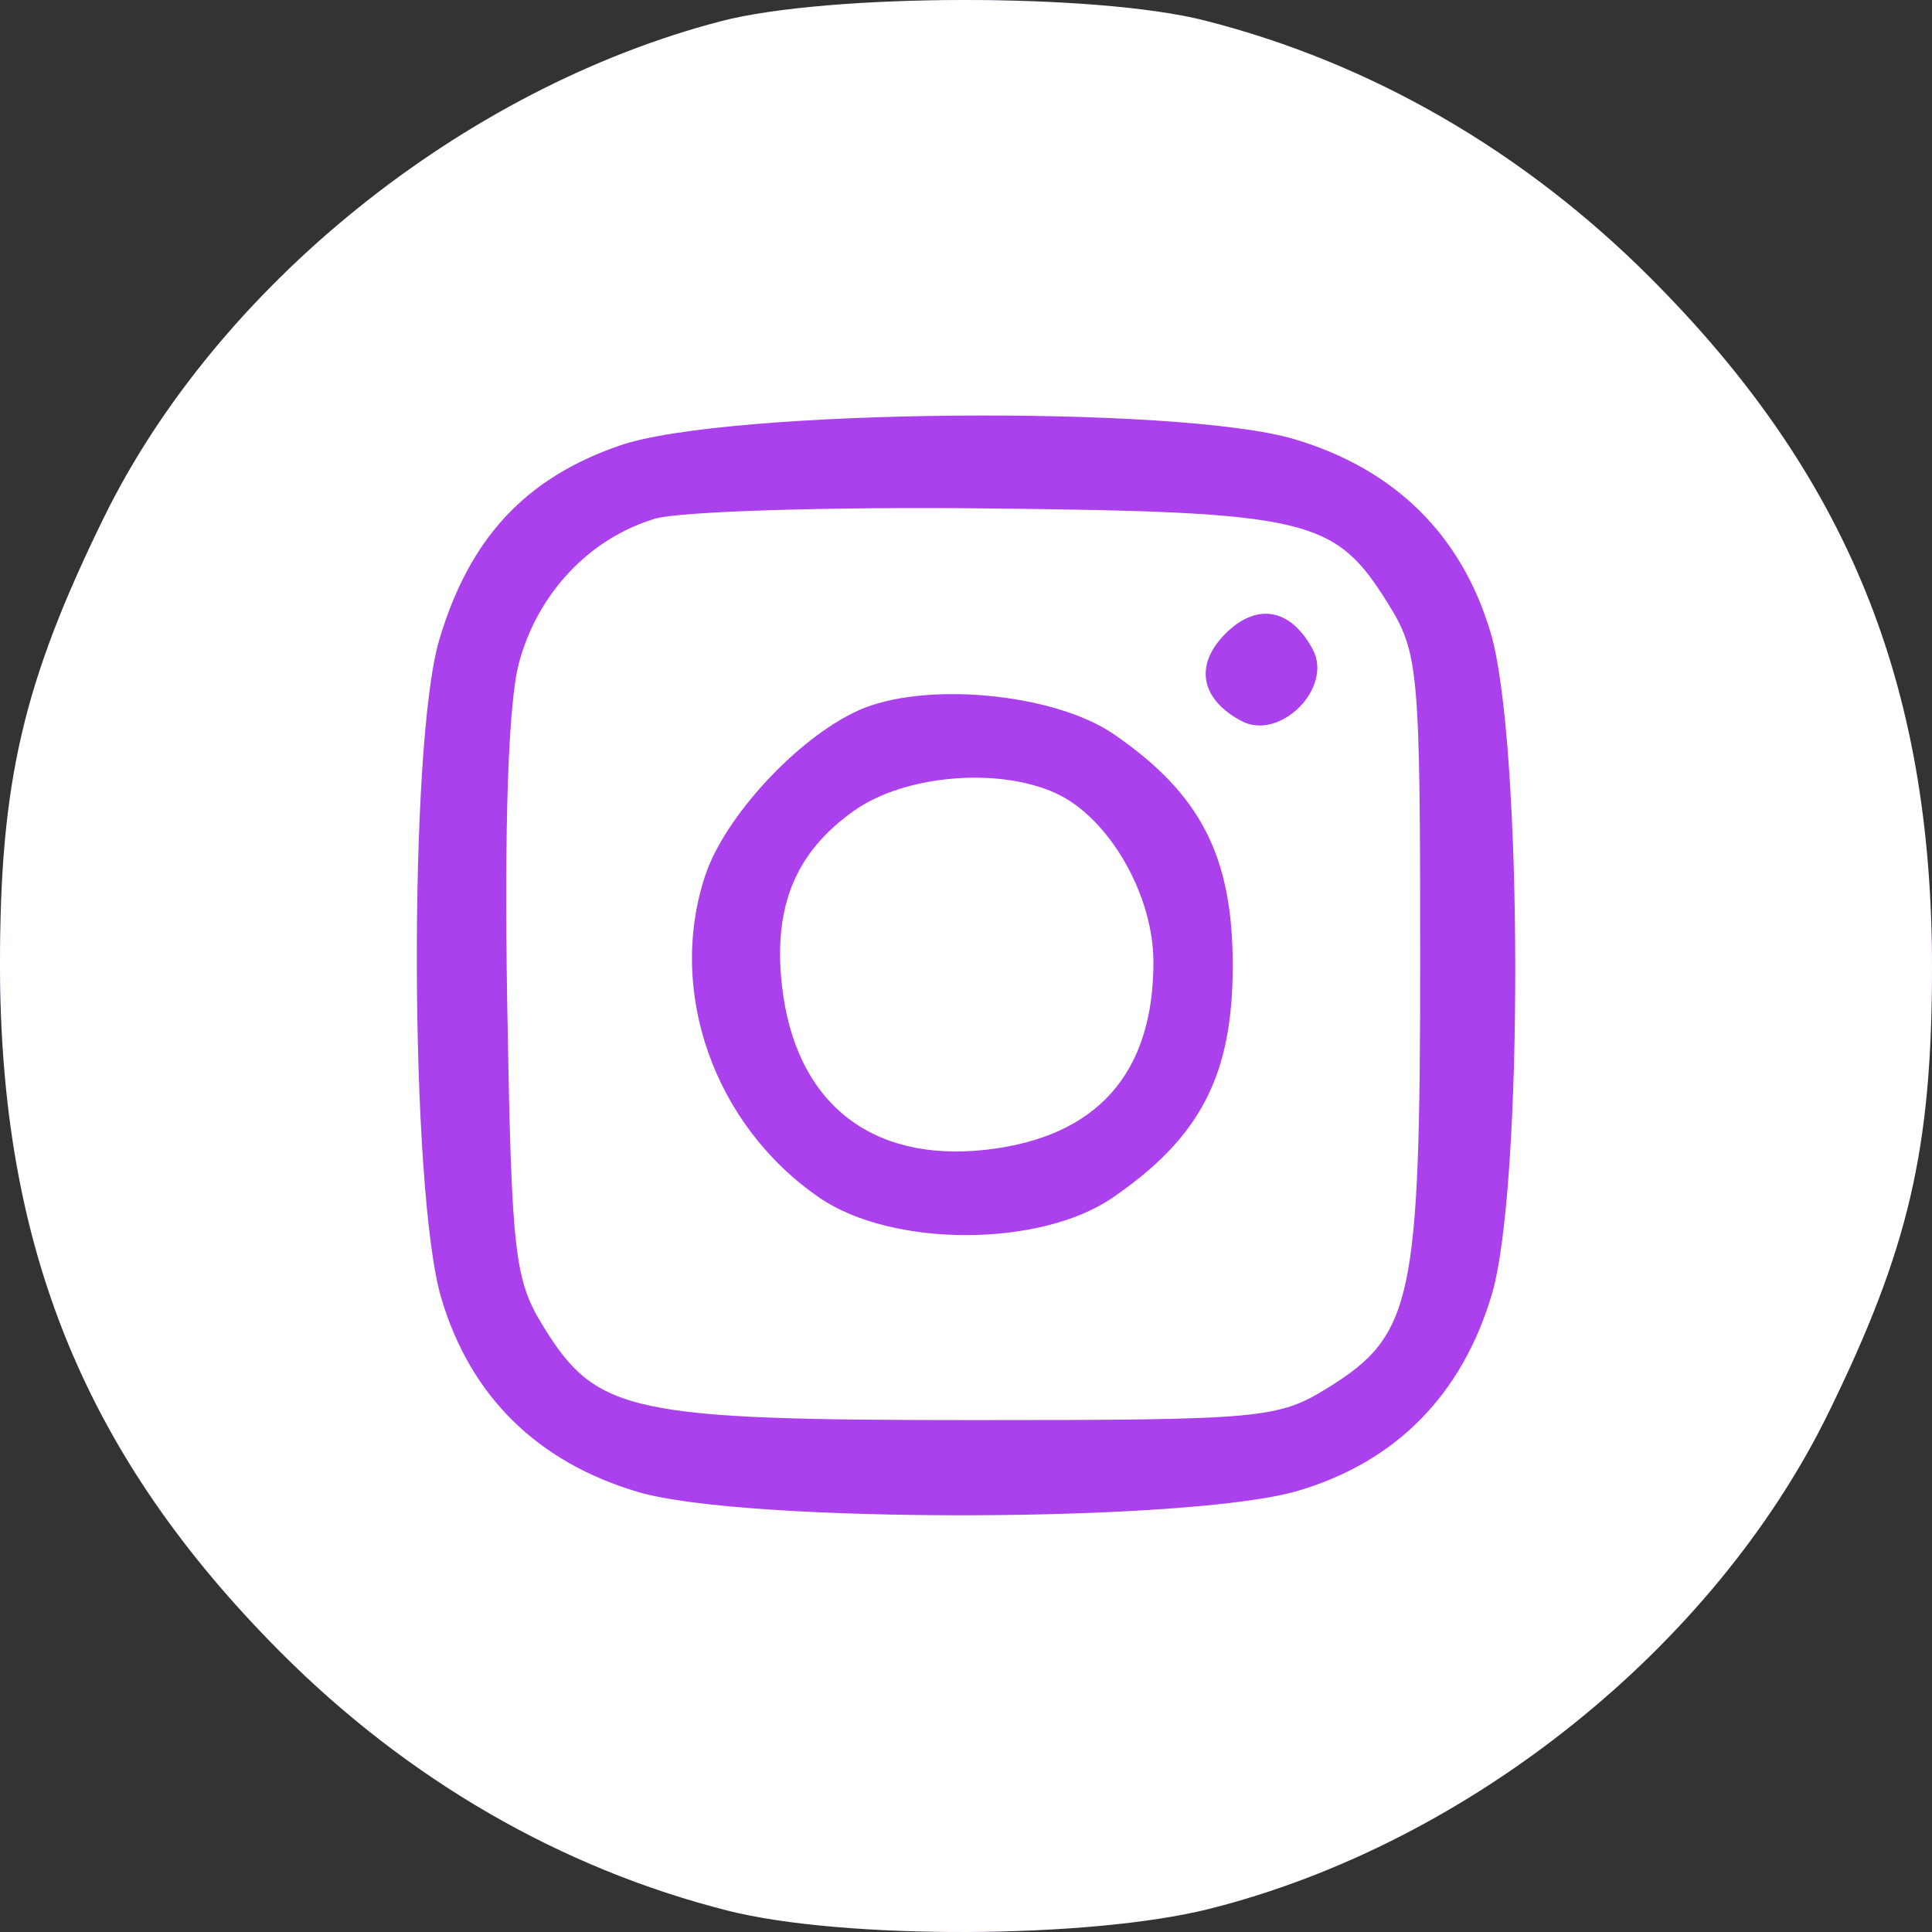
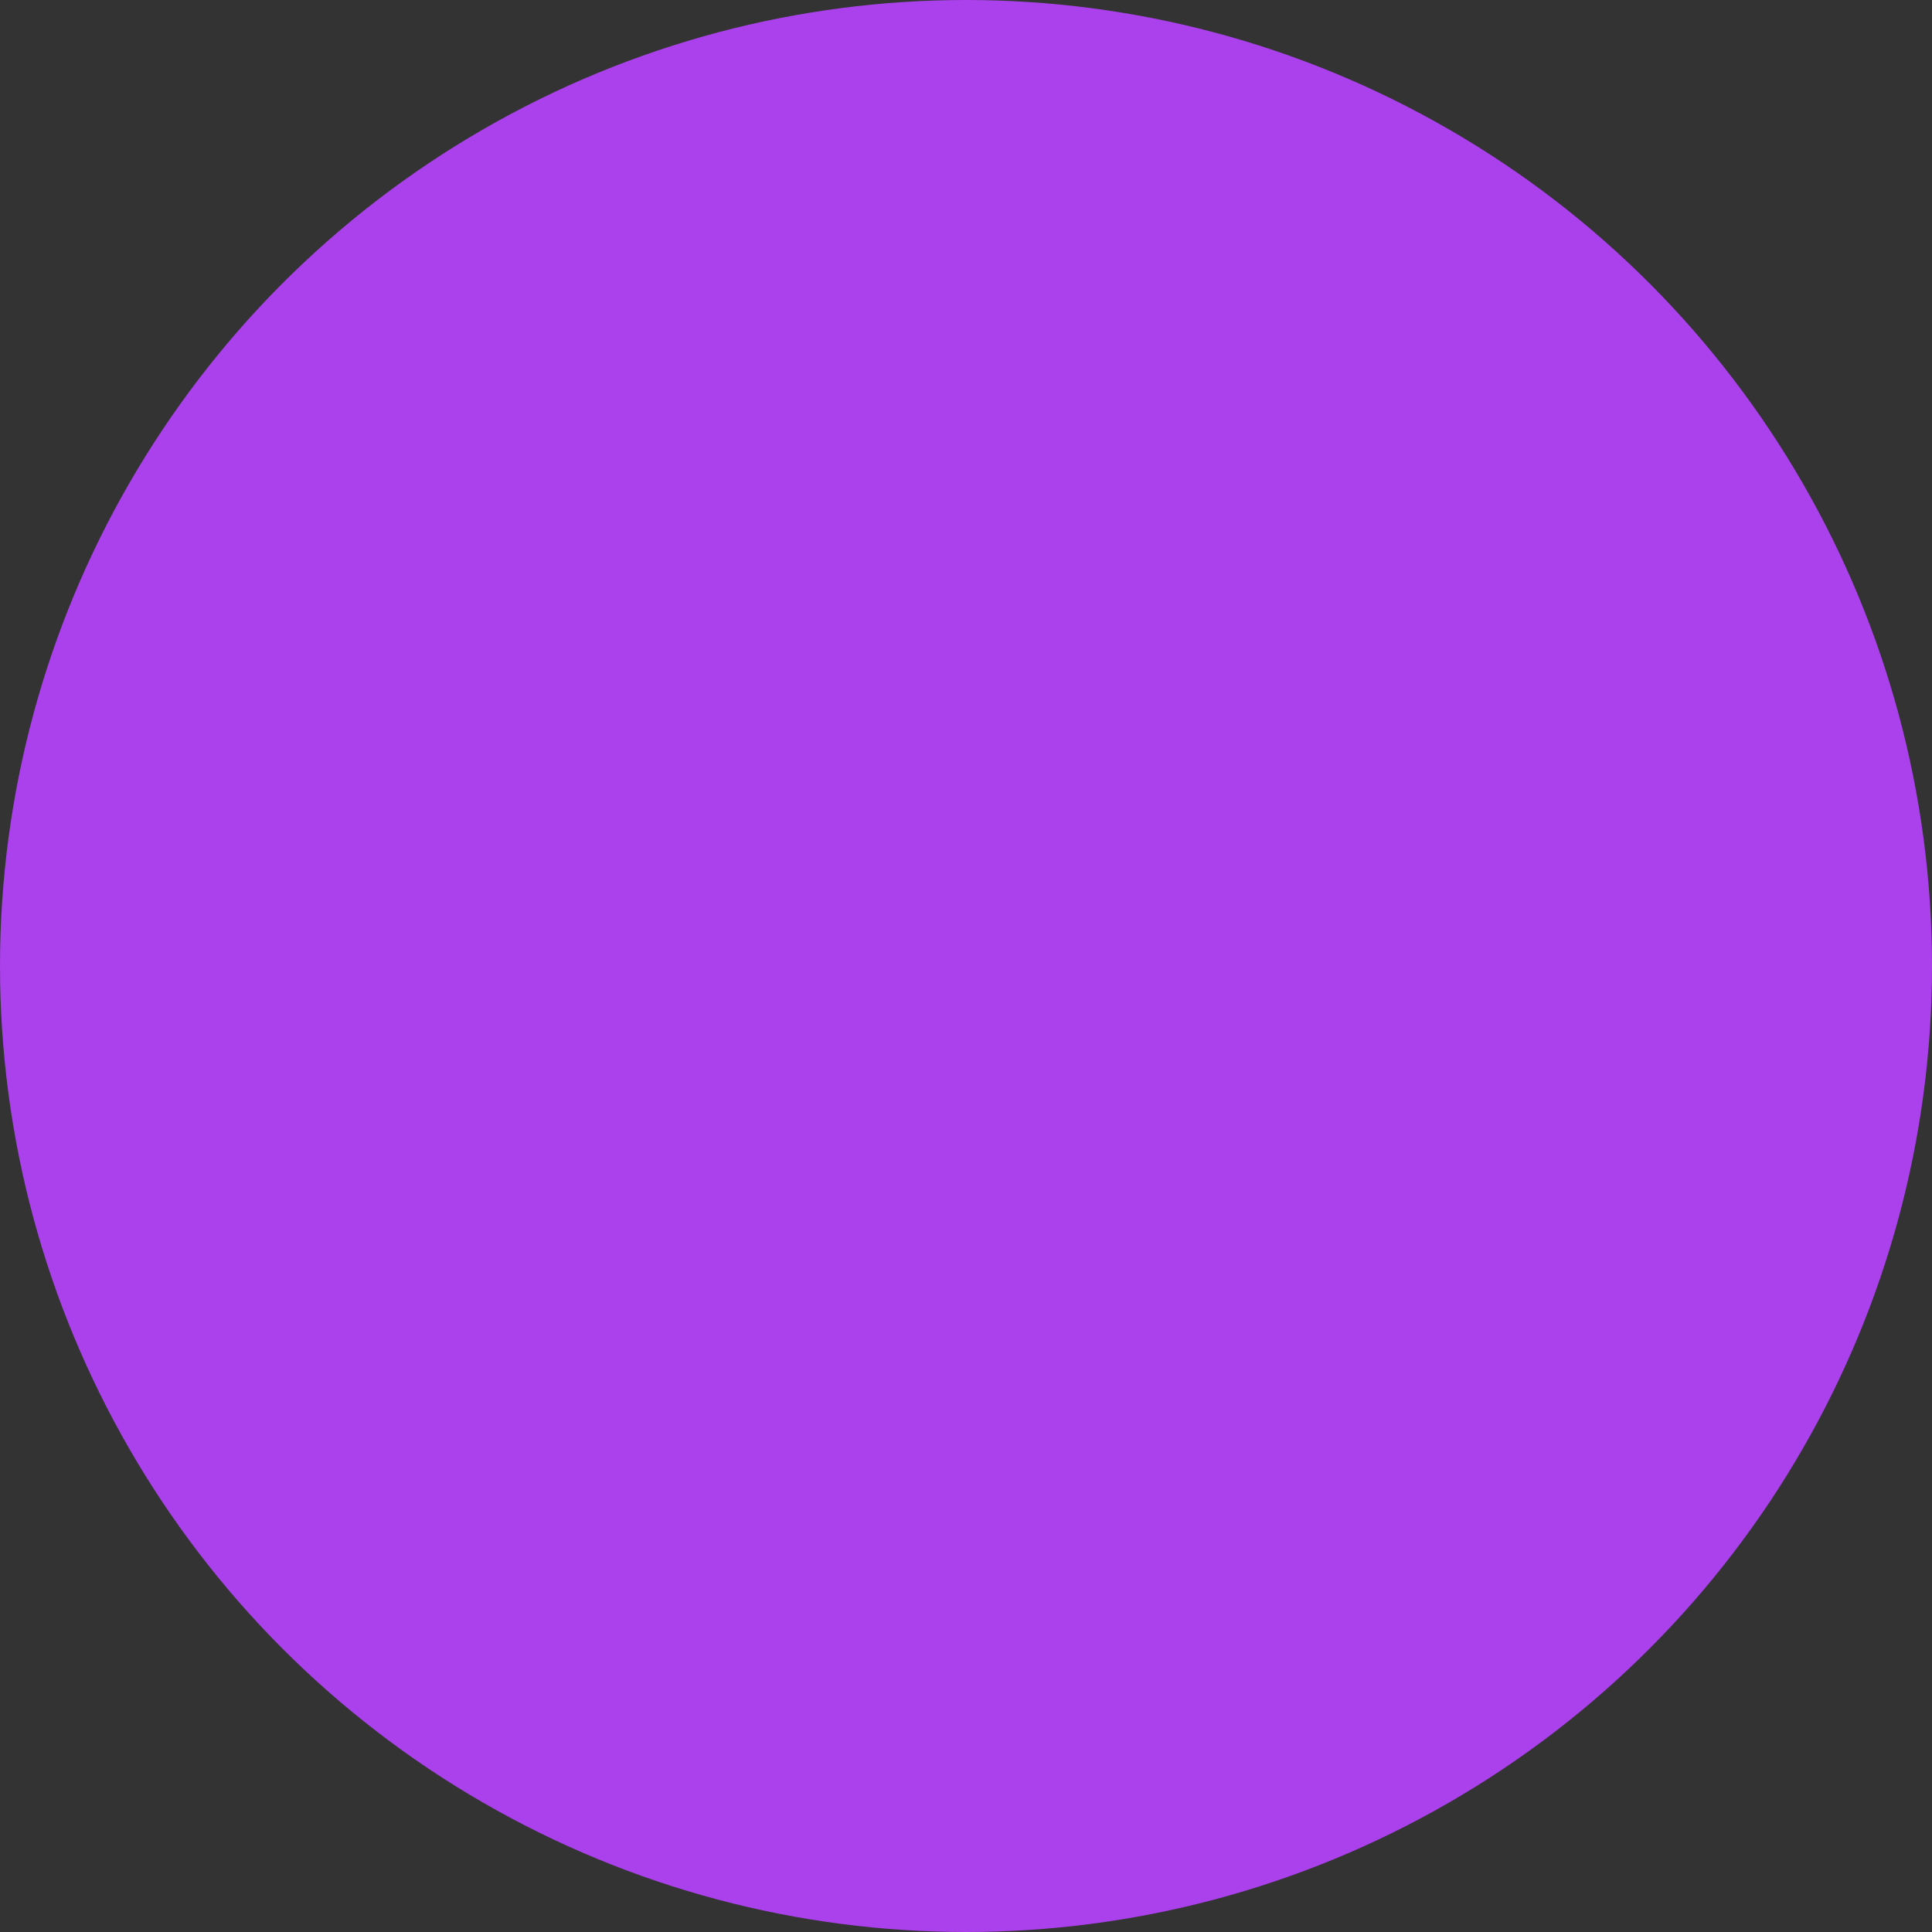
<svg xmlns="http://www.w3.org/2000/svg" width="50" height="50" viewBox="0 0 50 50" fill="none">
  <rect x="0" y="0" width="50" height="50" fill="#333333" stroke="none" />
  <circle cx="25" cy="25" r="25" fill="#AB40ED" />
-   <path fill-rule="evenodd" clip-rule="evenodd" d="M18.657 0.549C11.984 2.286 5.612 7.416 2.678 13.415C0.597 17.667 0 20.24 0 24.949C0 32.286 2.199 37.68 7.261 42.759C10.552 46.061 14.518 48.353 18.828 49.446C21.812 50.203 28.193 50.18 31.294 49.402C38.002 47.718 44.353 42.63 47.322 36.561C49.403 32.309 50 29.736 50 25.027C50 17.689 47.801 12.295 42.739 7.217C39.448 3.915 35.482 1.622 31.172 0.529C28.355 -0.185 21.434 -0.174 18.657 0.549ZM33.498 11.366C36.097 12.138 37.828 13.845 38.579 16.379C39.411 19.181 39.431 30.724 38.61 33.494C37.838 36.095 36.133 37.827 33.602 38.579C30.801 39.412 19.269 39.432 16.502 38.61C13.903 37.837 12.172 36.13 11.421 33.597C10.604 30.844 10.568 19.252 11.368 16.559C12.149 13.928 13.596 12.372 16.045 11.528C18.789 10.582 30.495 10.473 33.498 11.366ZM16.944 13.426C15.25 13.938 13.915 15.355 13.431 17.154C13.158 18.168 13.048 21.313 13.125 25.878C13.238 32.527 13.304 33.111 14.089 34.374C15.446 36.558 16.351 36.752 25.187 36.752C32.673 36.752 33.083 36.714 34.378 35.908C36.56 34.55 36.754 33.645 36.754 24.801C36.754 17.343 36.713 16.893 35.923 15.622C34.548 13.408 33.878 13.249 25.56 13.158C21.455 13.113 17.578 13.234 16.944 13.426ZM33.974 16.807C34.507 17.803 33.12 19.191 32.125 18.658C31.065 18.09 30.906 17.209 31.716 16.398C32.527 15.586 33.407 15.745 33.974 16.807ZM28.823 19C31.07 20.541 31.903 22.16 31.903 24.988C31.903 27.826 31.07 29.435 28.792 30.997C26.911 32.287 23.089 32.287 21.208 30.997C18.488 29.132 17.258 25.67 18.248 22.666C18.751 21.142 20.631 19.109 22.201 18.392C23.888 17.621 27.265 17.931 28.823 19ZM22.115 20.973C20.589 22.046 20.006 23.455 20.237 25.51C20.577 28.527 22.526 30.093 25.522 29.755C28.383 29.432 29.851 27.786 29.851 24.9C29.851 23.151 28.695 21.153 27.321 20.527C25.834 19.848 23.421 20.055 22.115 20.973Z" fill="white" />
</svg>